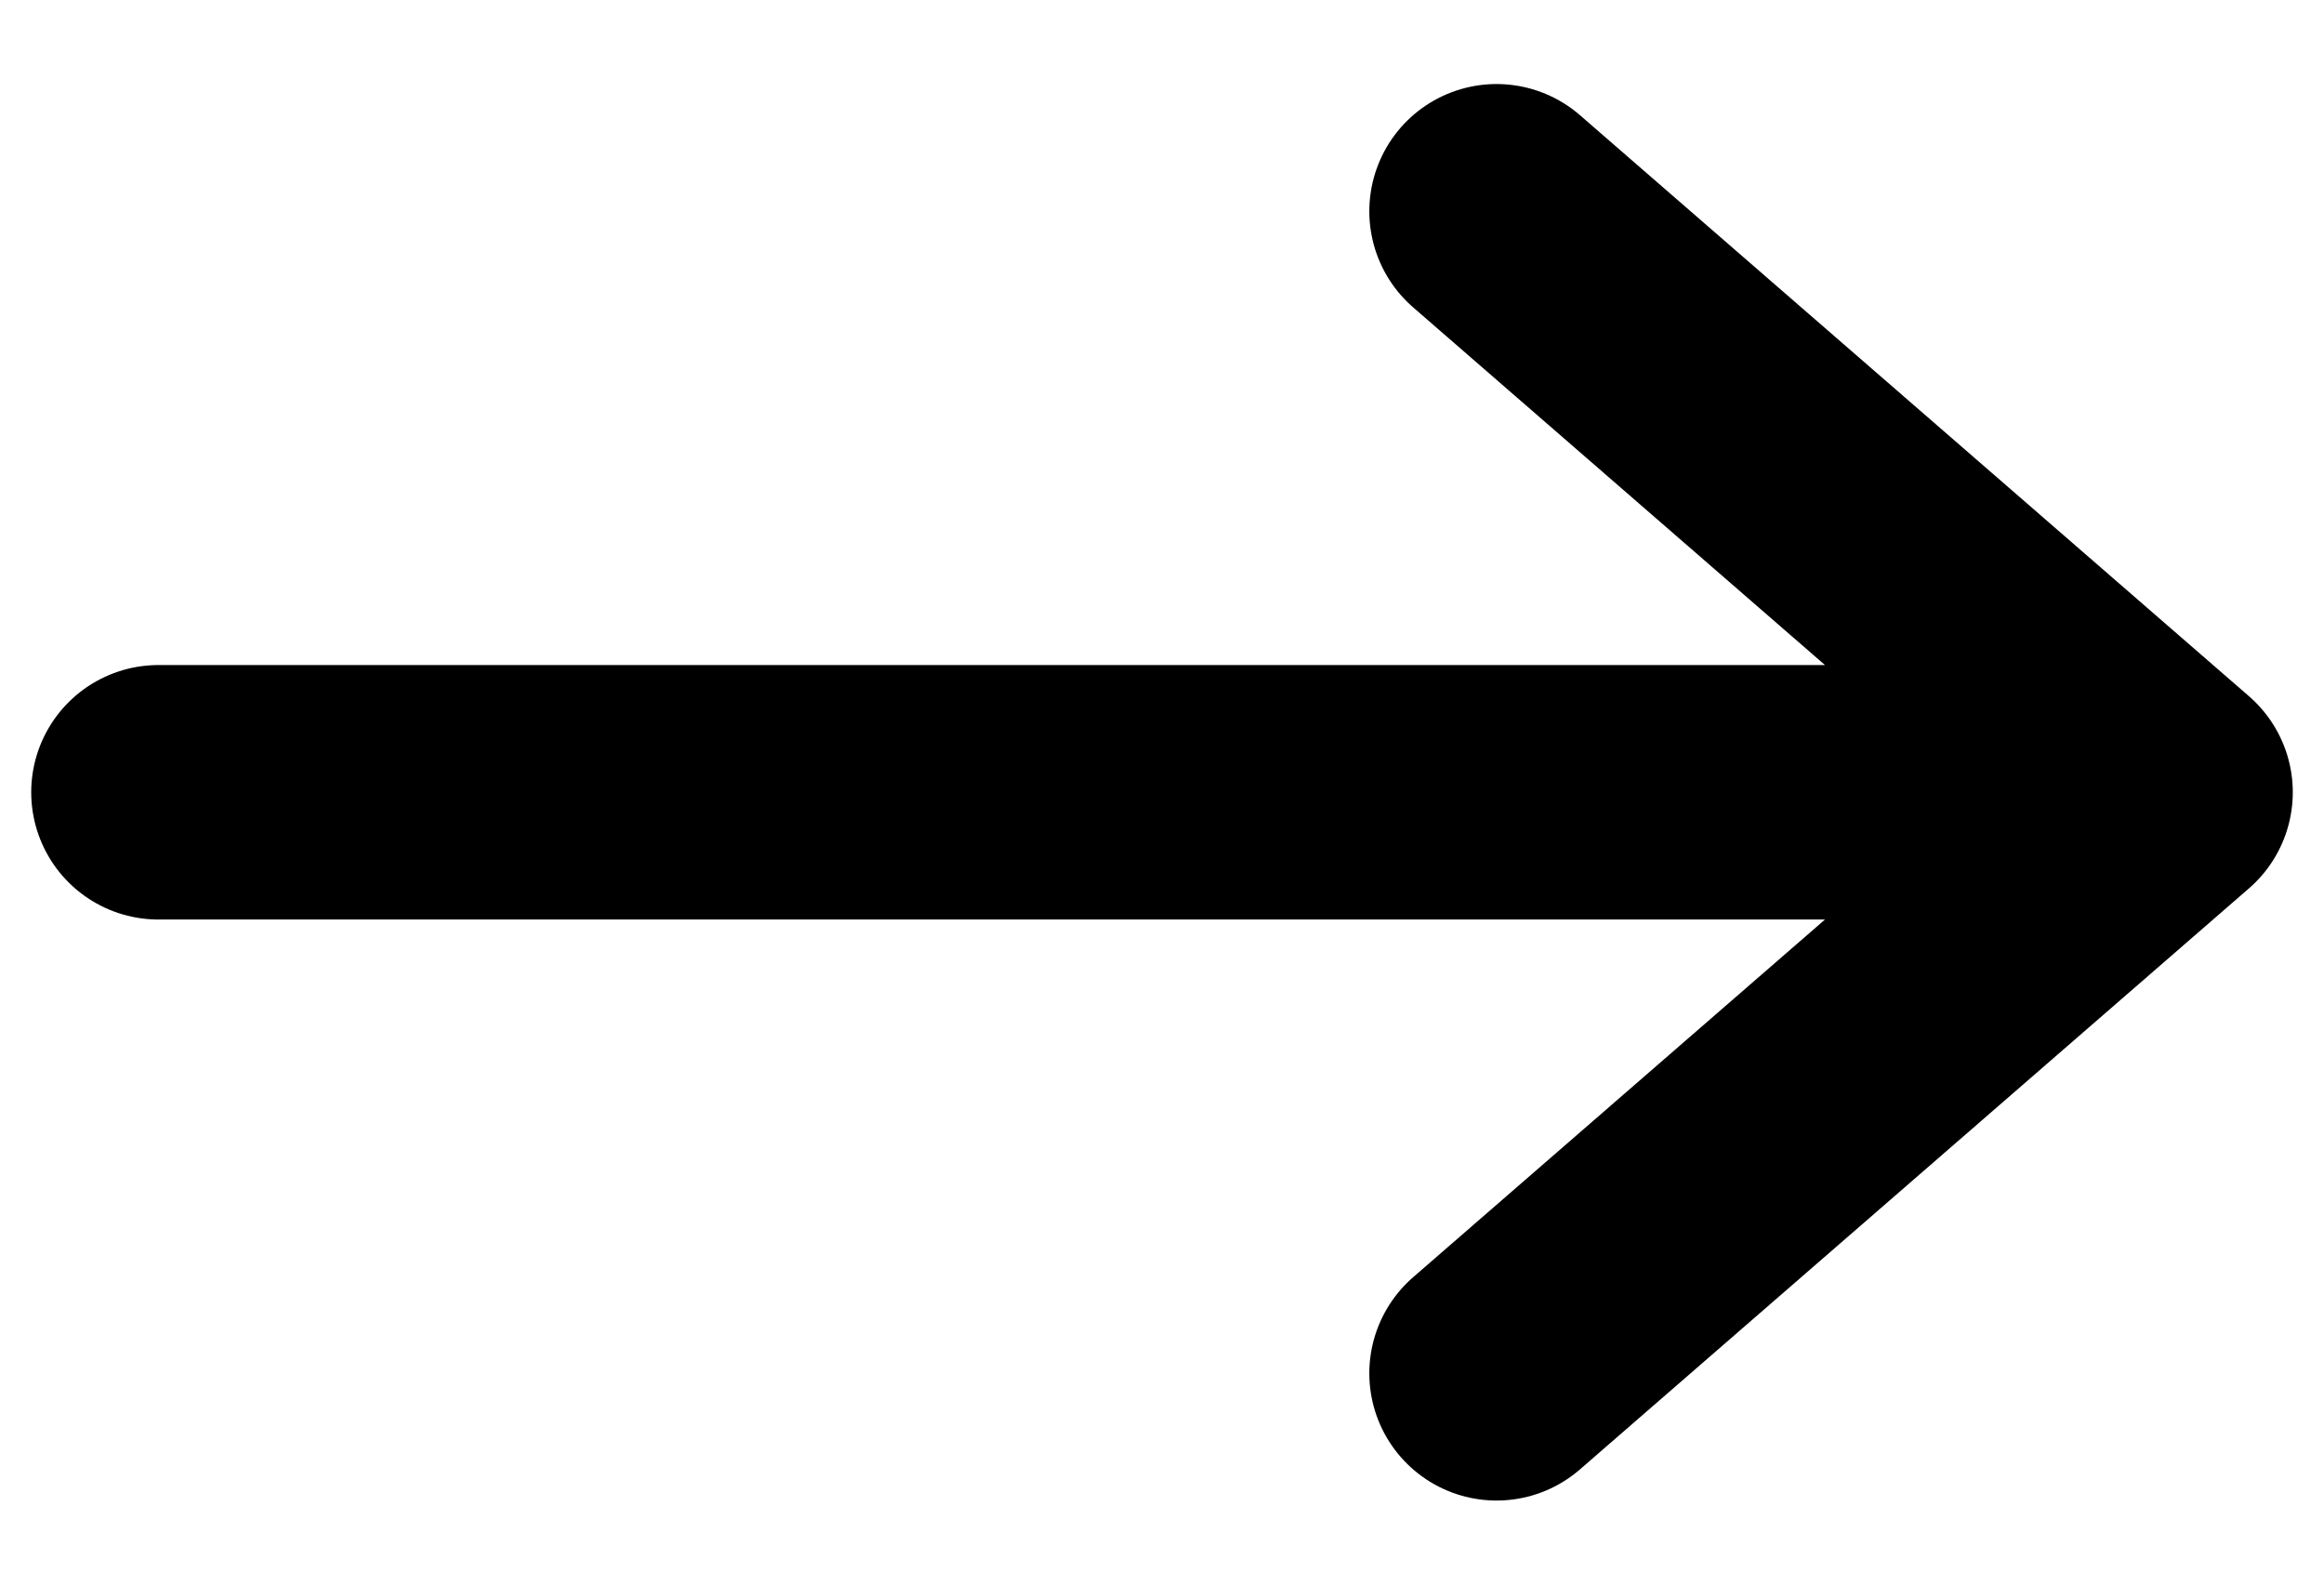
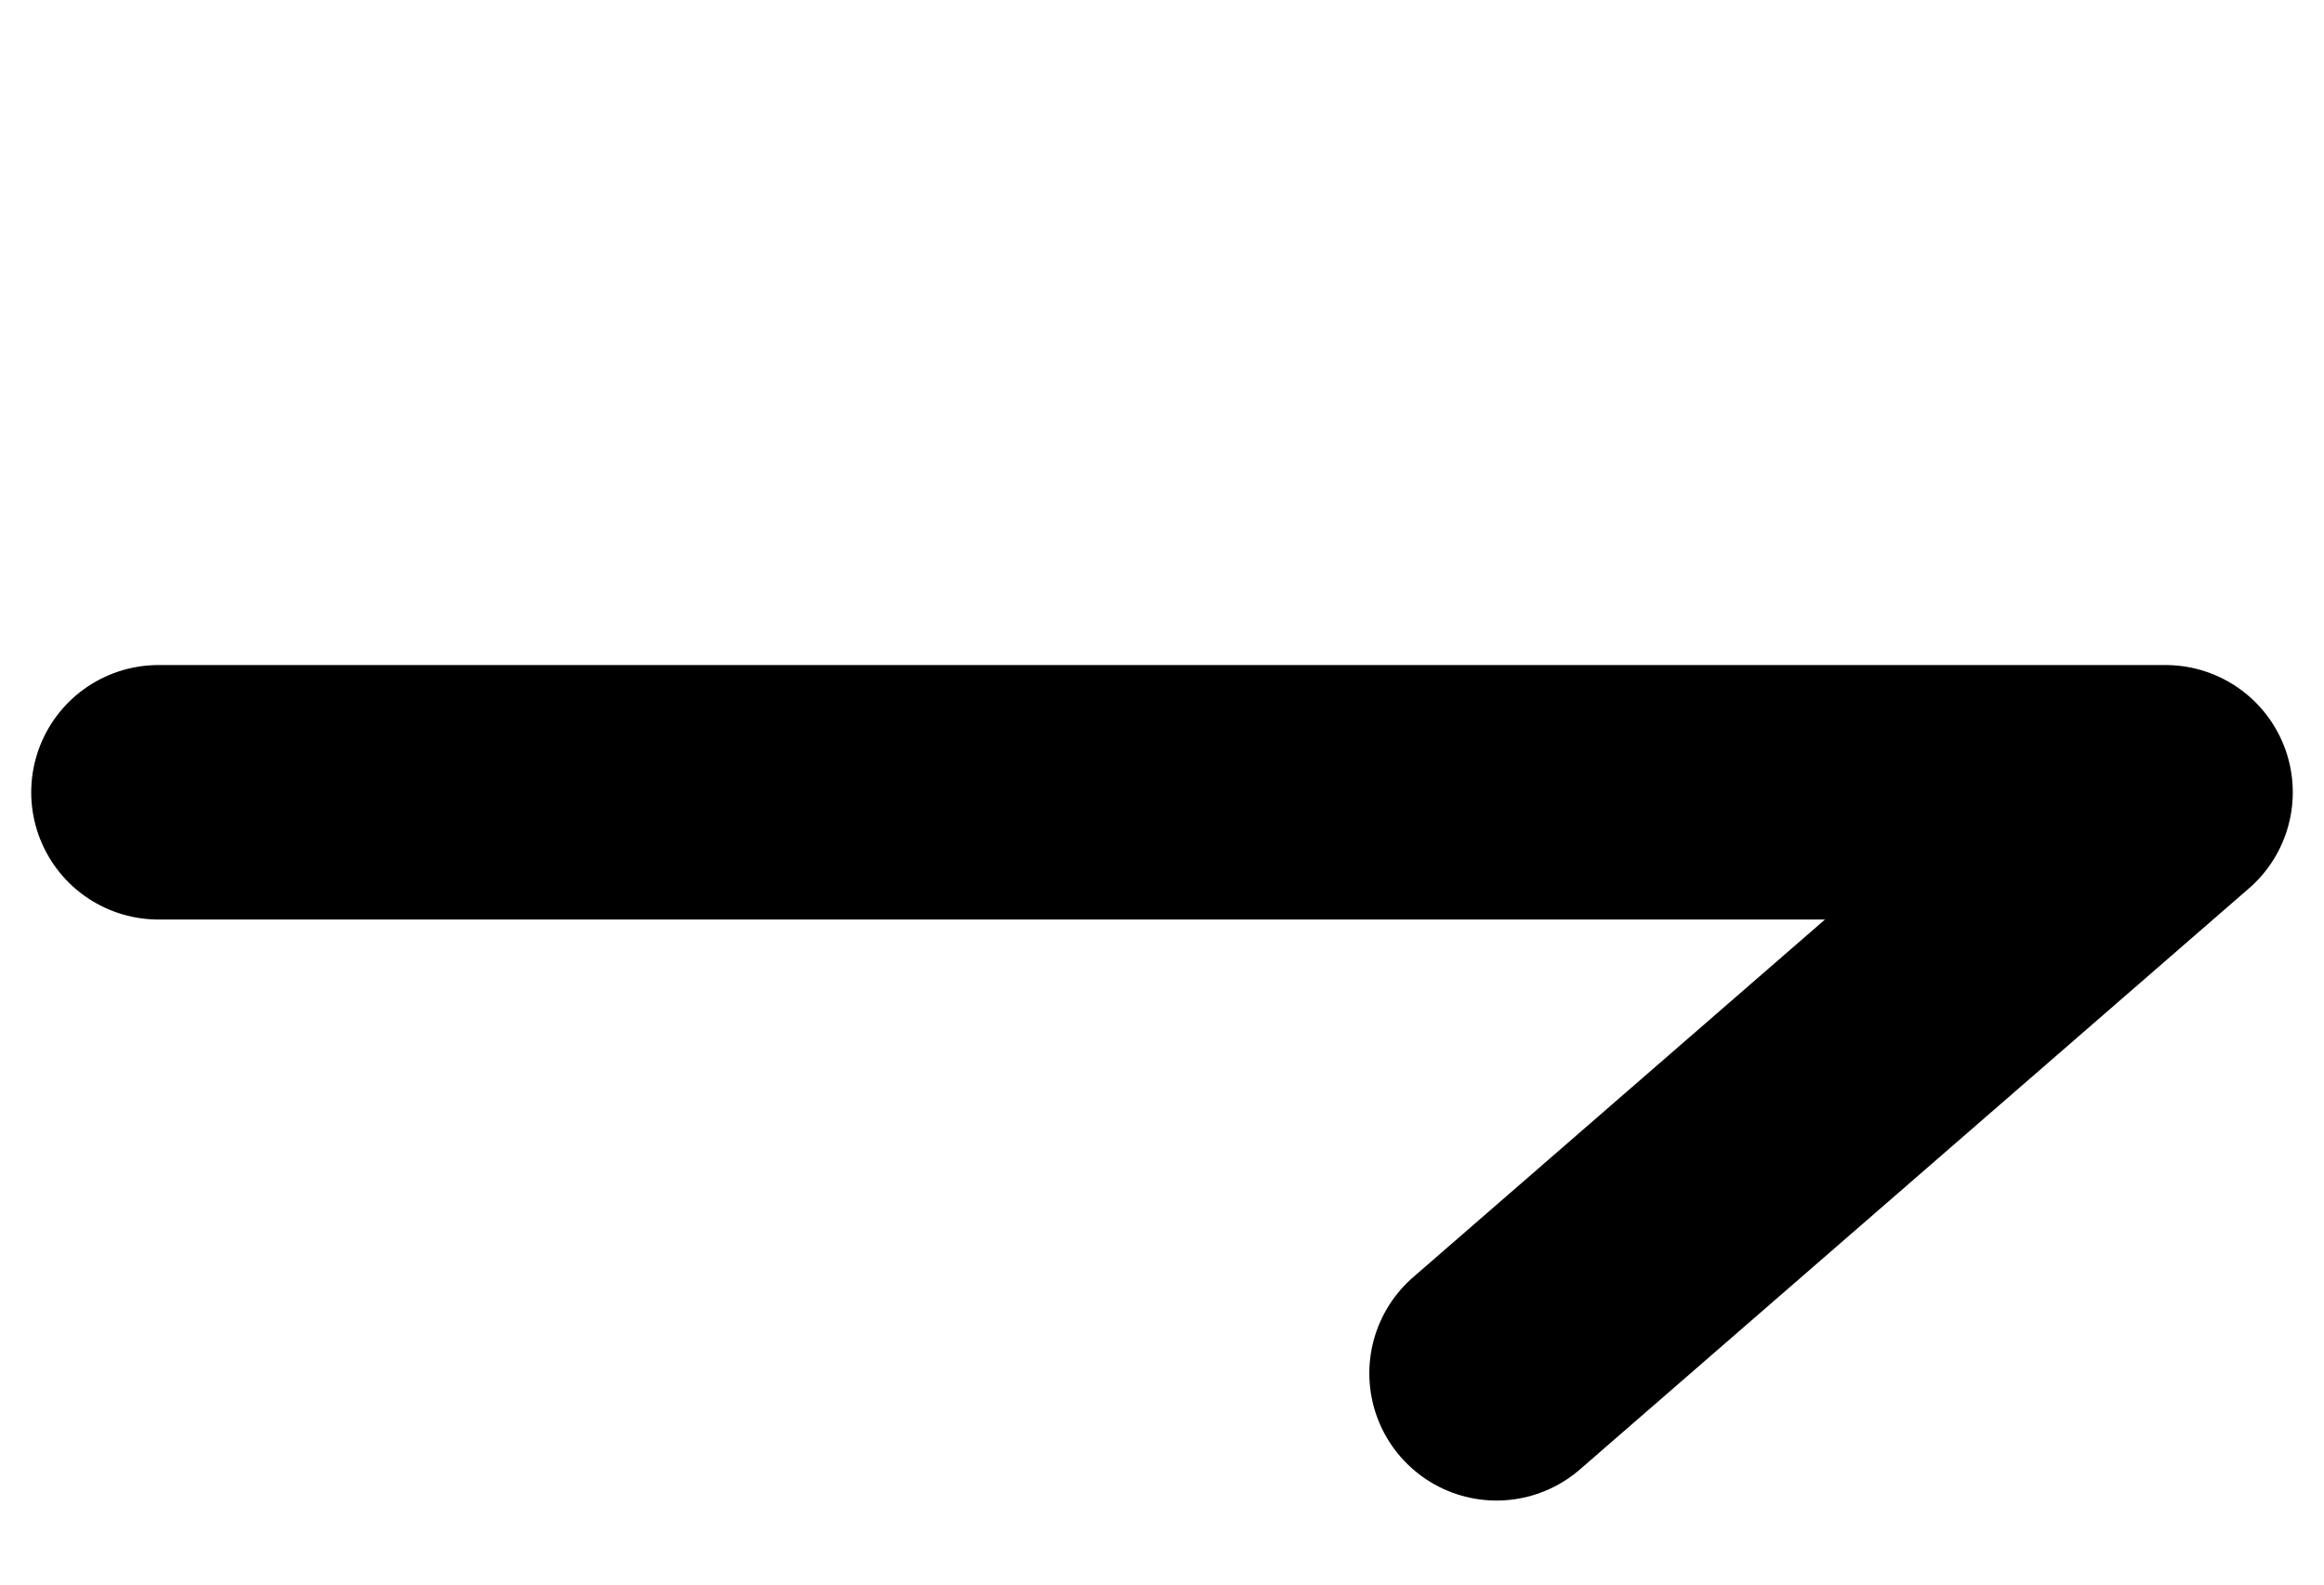
<svg xmlns="http://www.w3.org/2000/svg" width="22" height="15" viewBox="0 0 22 15" fill="none">
-   <path d="M14.167 2L20.5 7.5M20.5 7.5L14.167 13M20.5 7.5L1.5 7.5" stroke="black" stroke-width="2.409" stroke-linecap="round" stroke-linejoin="round" />
+   <path d="M14.167 2M20.5 7.5L14.167 13M20.5 7.5L1.5 7.5" stroke="black" stroke-width="2.409" stroke-linecap="round" stroke-linejoin="round" />
</svg>